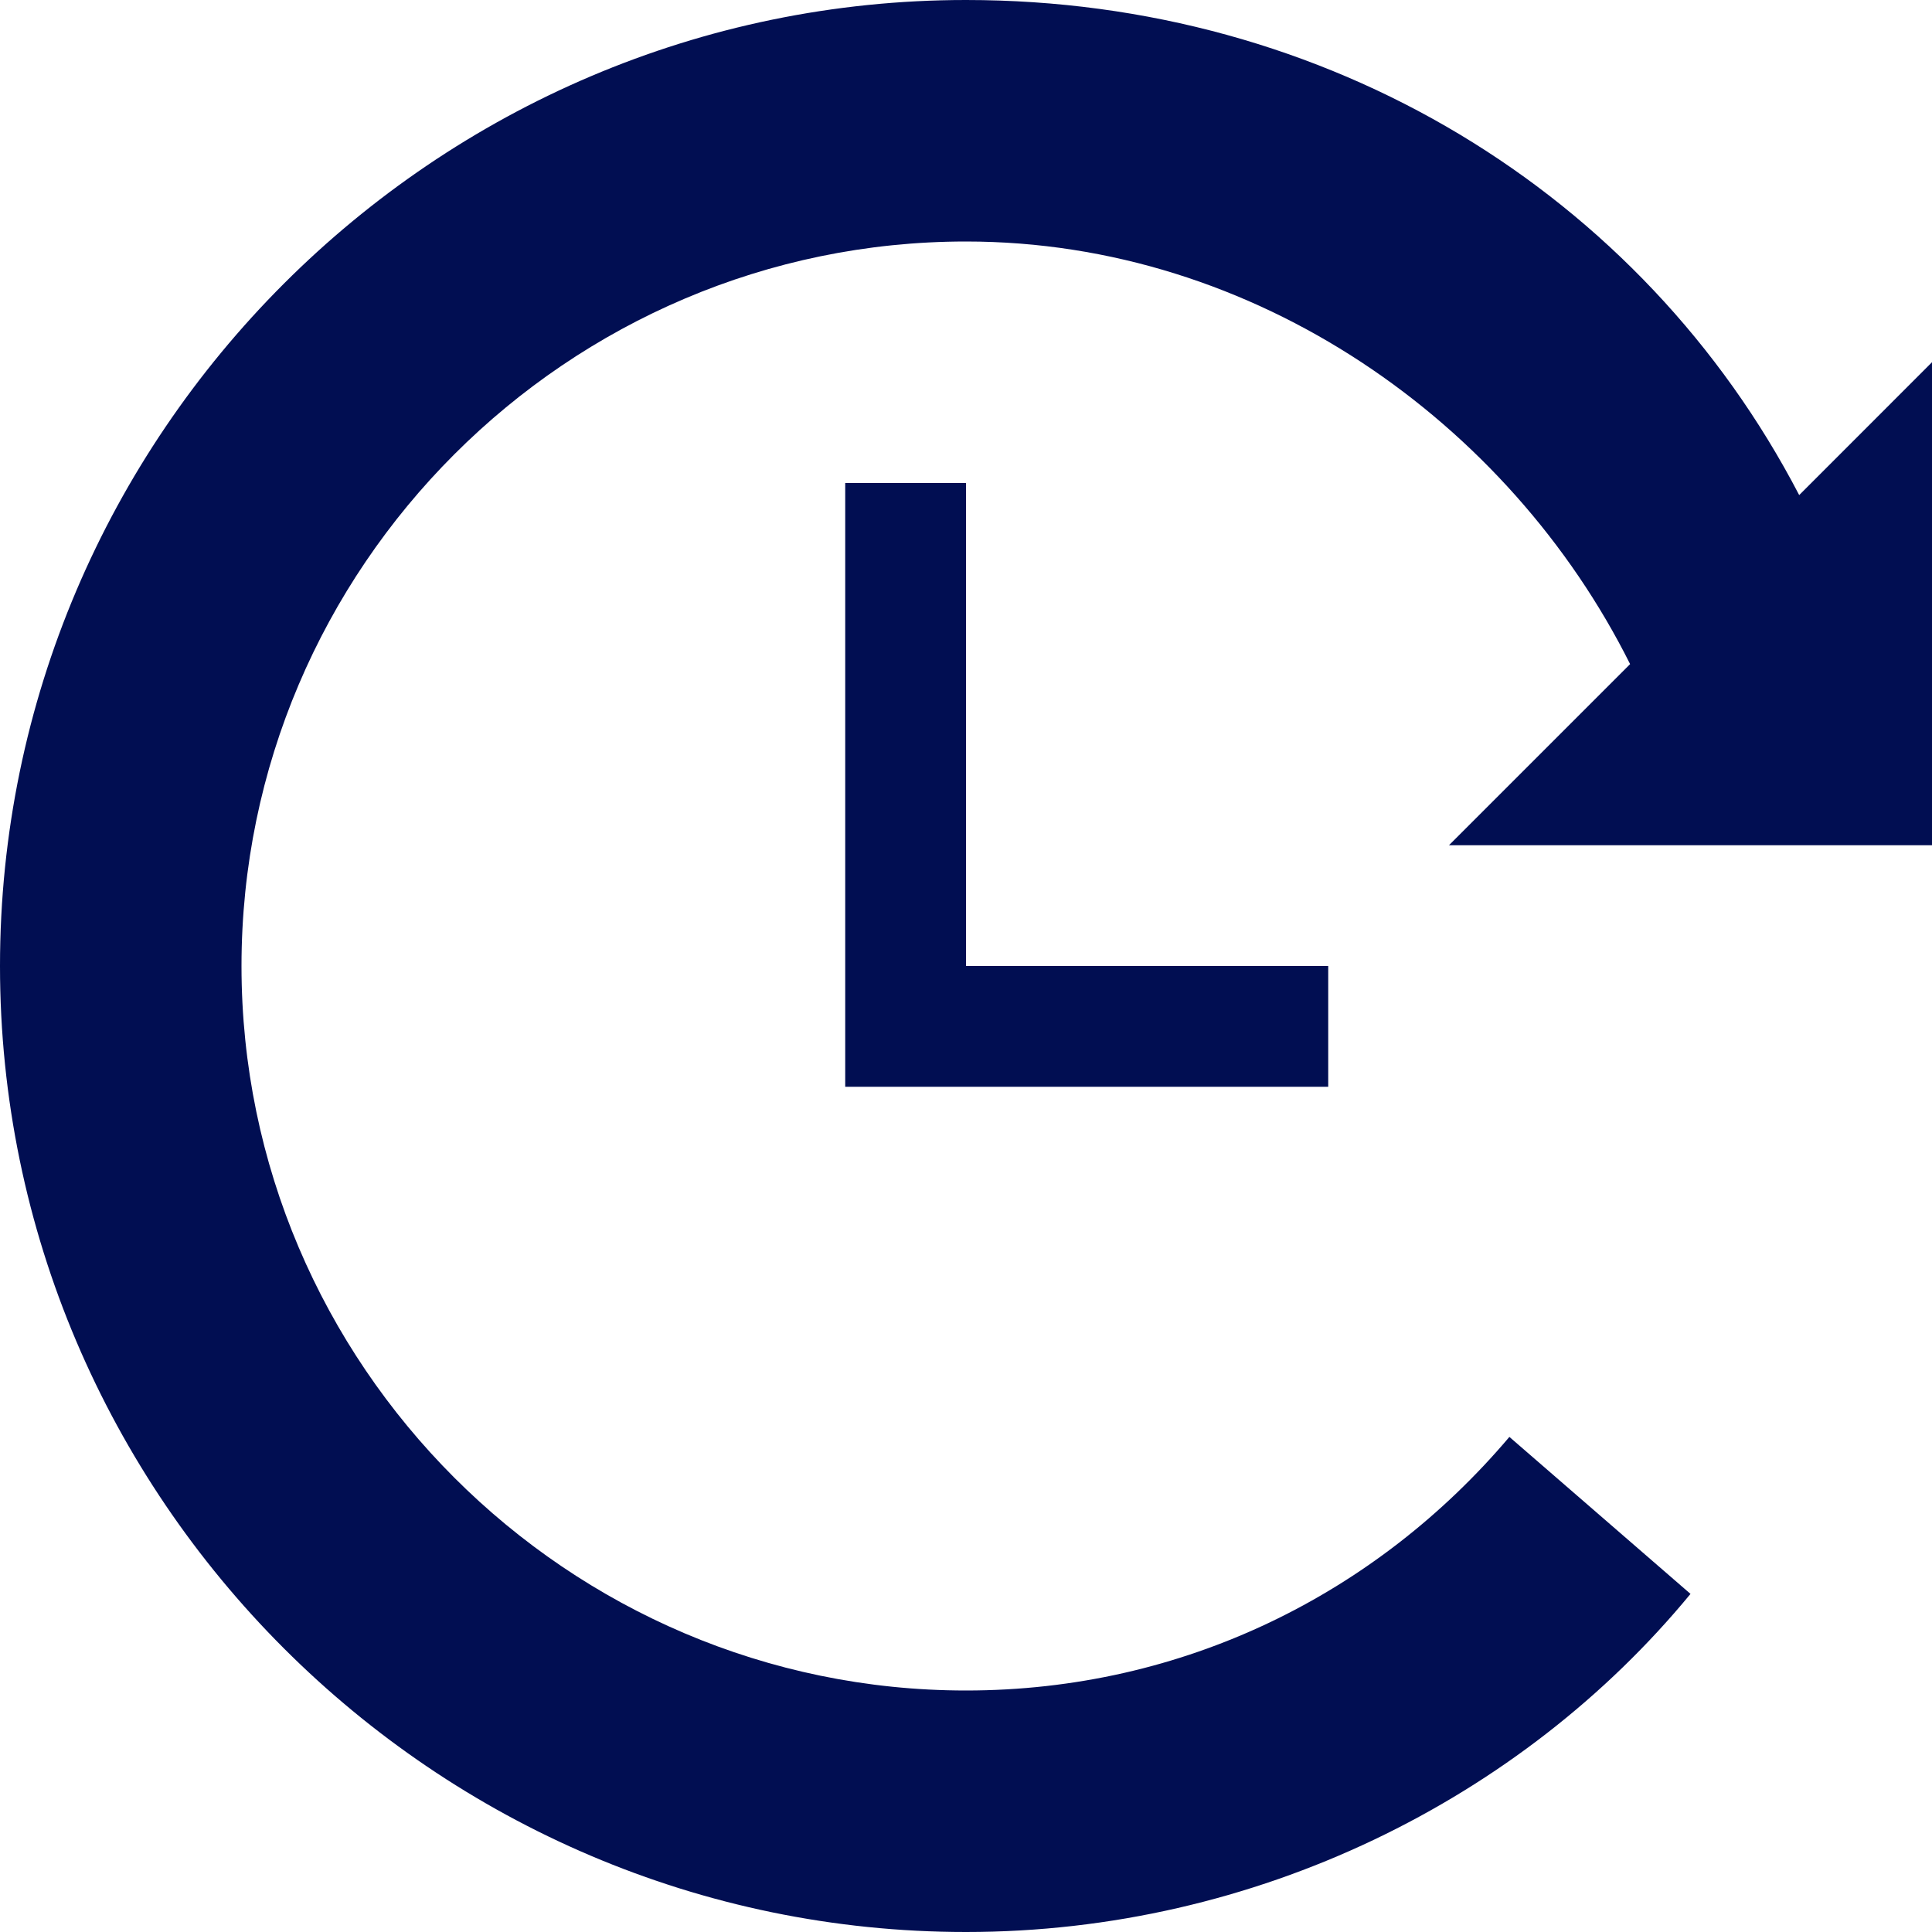
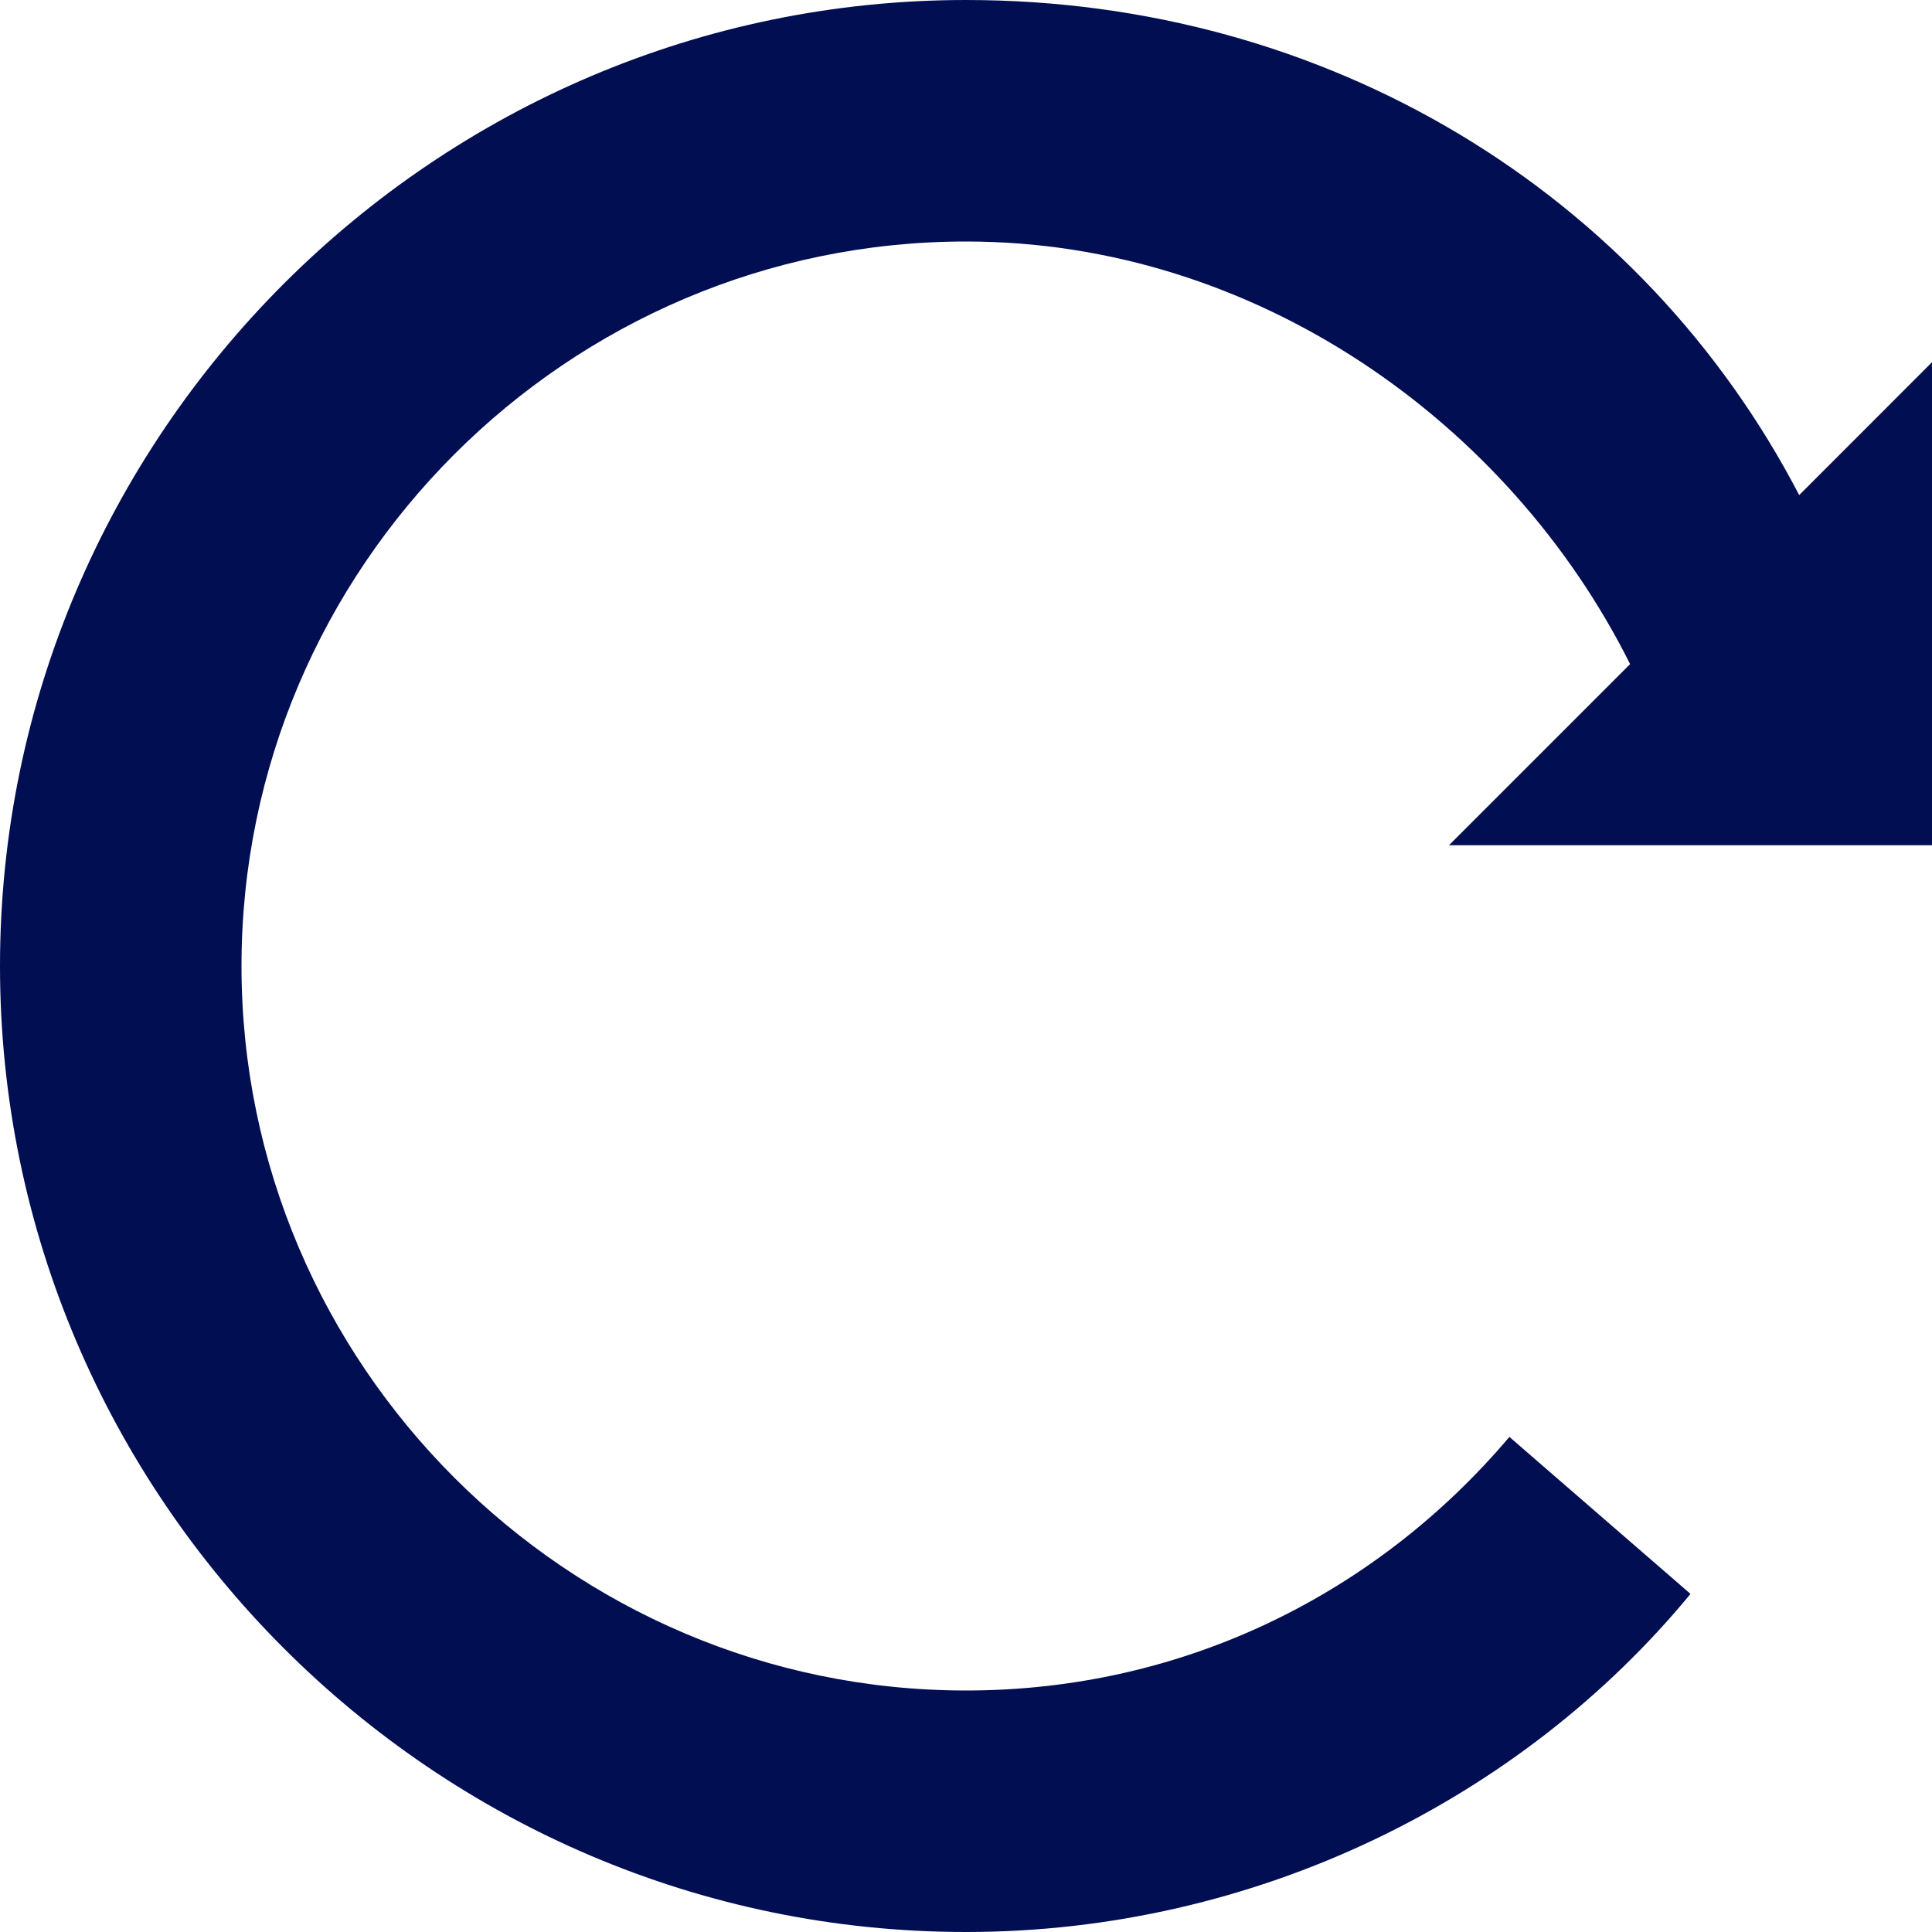
<svg xmlns="http://www.w3.org/2000/svg" width="31" height="31" viewBox="0 0 31 31" fill="none">
-   <path d="M15.5 7.75H13.562V17.438H21.312V15.5H15.5V7.75Z" fill="#010E52" />
  <path d="M31 13.562V5.812L28.869 7.944C26.35 3.1 21.312 0 15.5 0C6.975 0 0 6.975 0 15.5C0 24.025 6.975 31 15.5 31C20.15 31 24.413 28.869 27.125 25.575L24.219 23.056C22.087 25.575 18.988 27.125 15.5 27.125C9.106 27.125 3.875 21.894 3.875 15.5C3.875 9.106 9.106 3.875 15.5 3.875C20.15 3.875 24.219 6.781 26.156 10.656L23.25 13.562H31Z" fill="#010E52" />
</svg>